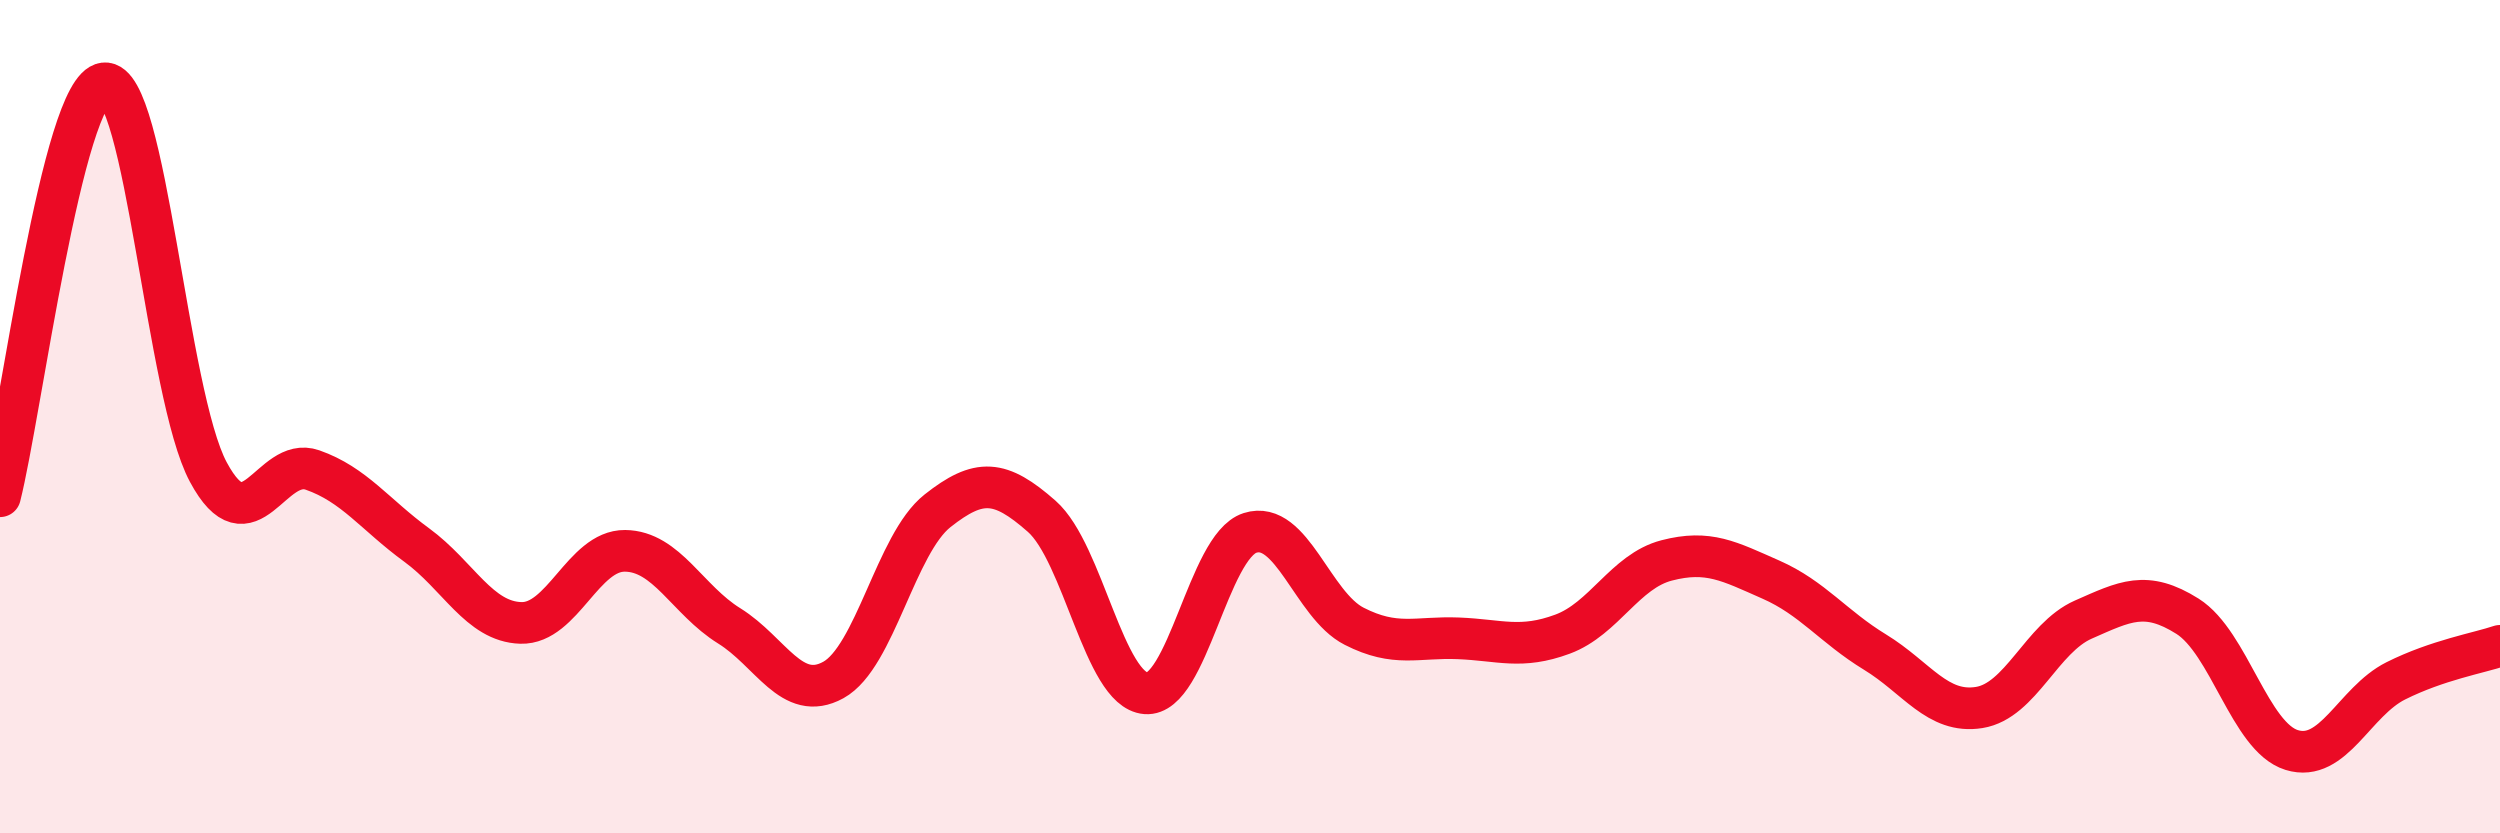
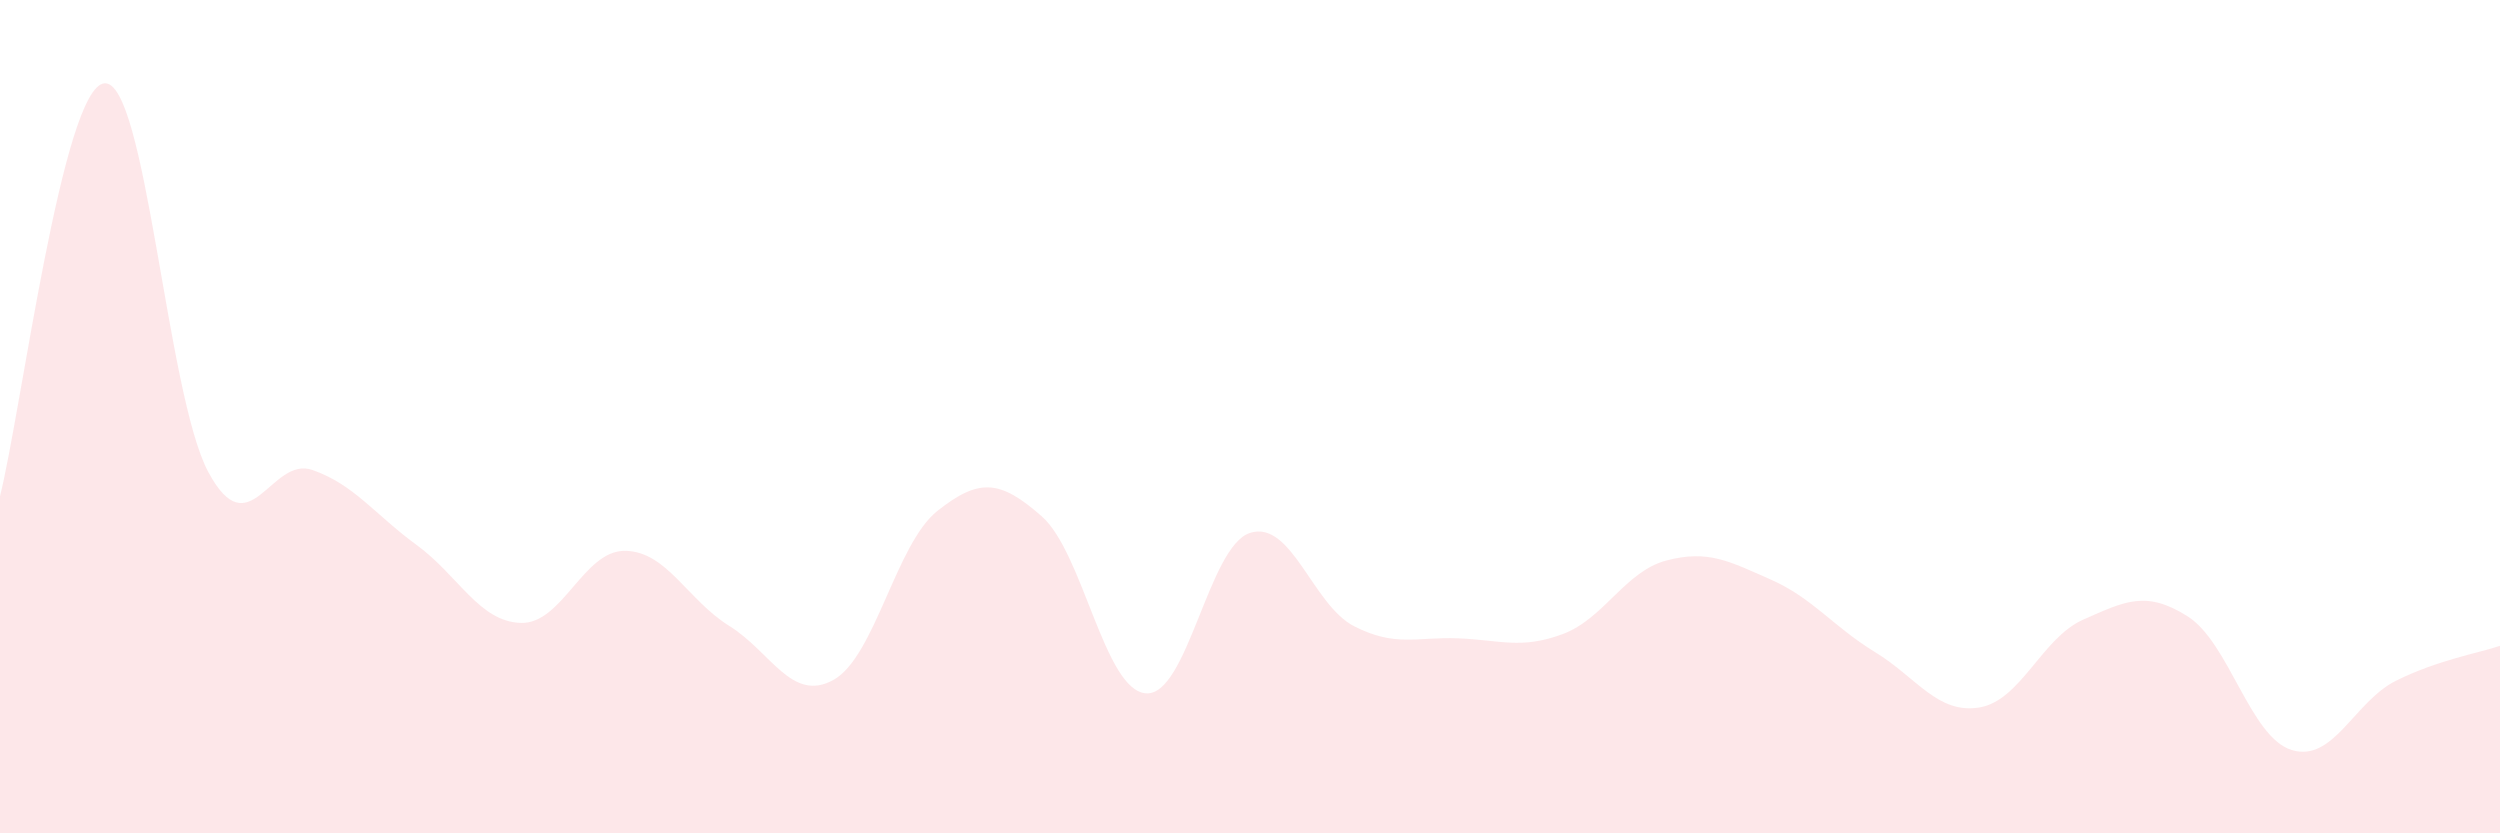
<svg xmlns="http://www.w3.org/2000/svg" width="60" height="20" viewBox="0 0 60 20">
  <path d="M 0,11.91 C 0.5,9.93 1.5,2.12 2.5,2 C 3.5,1.88 4,9.47 5,11.33 C 6,13.19 6.5,10.93 7.5,11.28 C 8.5,11.63 9,12.35 10,13.08 C 11,13.81 11.5,14.92 12.5,14.95 C 13.5,14.98 14,13.21 15,13.22 C 16,13.23 16.5,14.4 17.5,15.02 C 18.5,15.64 19,16.87 20,16.32 C 21,15.77 21.5,13.05 22.5,12.26 C 23.5,11.47 24,11.51 25,12.39 C 26,13.27 26.5,16.56 27.5,16.64 C 28.5,16.72 29,13.11 30,12.79 C 31,12.47 31.5,14.52 32.5,15.03 C 33.5,15.54 34,15.28 35,15.32 C 36,15.36 36.5,15.59 37.5,15.22 C 38.5,14.85 39,13.71 40,13.45 C 41,13.19 41.5,13.47 42.5,13.91 C 43.5,14.35 44,15.04 45,15.65 C 46,16.26 46.5,17.14 47.5,16.98 C 48.5,16.82 49,15.31 50,14.87 C 51,14.43 51.5,14.16 52.5,14.79 C 53.5,15.42 54,17.69 55,18 C 56,18.31 56.5,16.84 57.5,16.34 C 58.5,15.84 59.5,15.67 60,15.5L60 20L0 20Z" fill="#EB0A25" opacity="0.1" stroke-linecap="round" stroke-linejoin="round" />
-   <path d="M 0,11.91 C 0.5,9.93 1.5,2.12 2.5,2 C 3.5,1.88 4,9.47 5,11.33 C 6,13.19 6.5,10.93 7.5,11.28 C 8.5,11.63 9,12.35 10,13.08 C 11,13.81 11.5,14.92 12.5,14.95 C 13.5,14.98 14,13.21 15,13.22 C 16,13.23 16.5,14.4 17.5,15.02 C 18.5,15.64 19,16.87 20,16.32 C 21,15.77 21.5,13.05 22.5,12.26 C 23.5,11.47 24,11.51 25,12.39 C 26,13.27 26.5,16.56 27.5,16.64 C 28.5,16.72 29,13.11 30,12.79 C 31,12.47 31.5,14.52 32.5,15.03 C 33.5,15.54 34,15.28 35,15.32 C 36,15.36 36.5,15.59 37.5,15.22 C 38.5,14.85 39,13.71 40,13.45 C 41,13.19 41.5,13.47 42.5,13.91 C 43.5,14.35 44,15.04 45,15.65 C 46,16.26 46.5,17.14 47.5,16.98 C 48.5,16.82 49,15.31 50,14.87 C 51,14.43 51.5,14.16 52.5,14.79 C 53.5,15.42 54,17.69 55,18 C 56,18.31 56.5,16.84 57.5,16.34 C 58.5,15.84 59.5,15.67 60,15.5" stroke="#EB0A25" stroke-width="1" fill="none" stroke-linecap="round" stroke-linejoin="round" />
</svg>